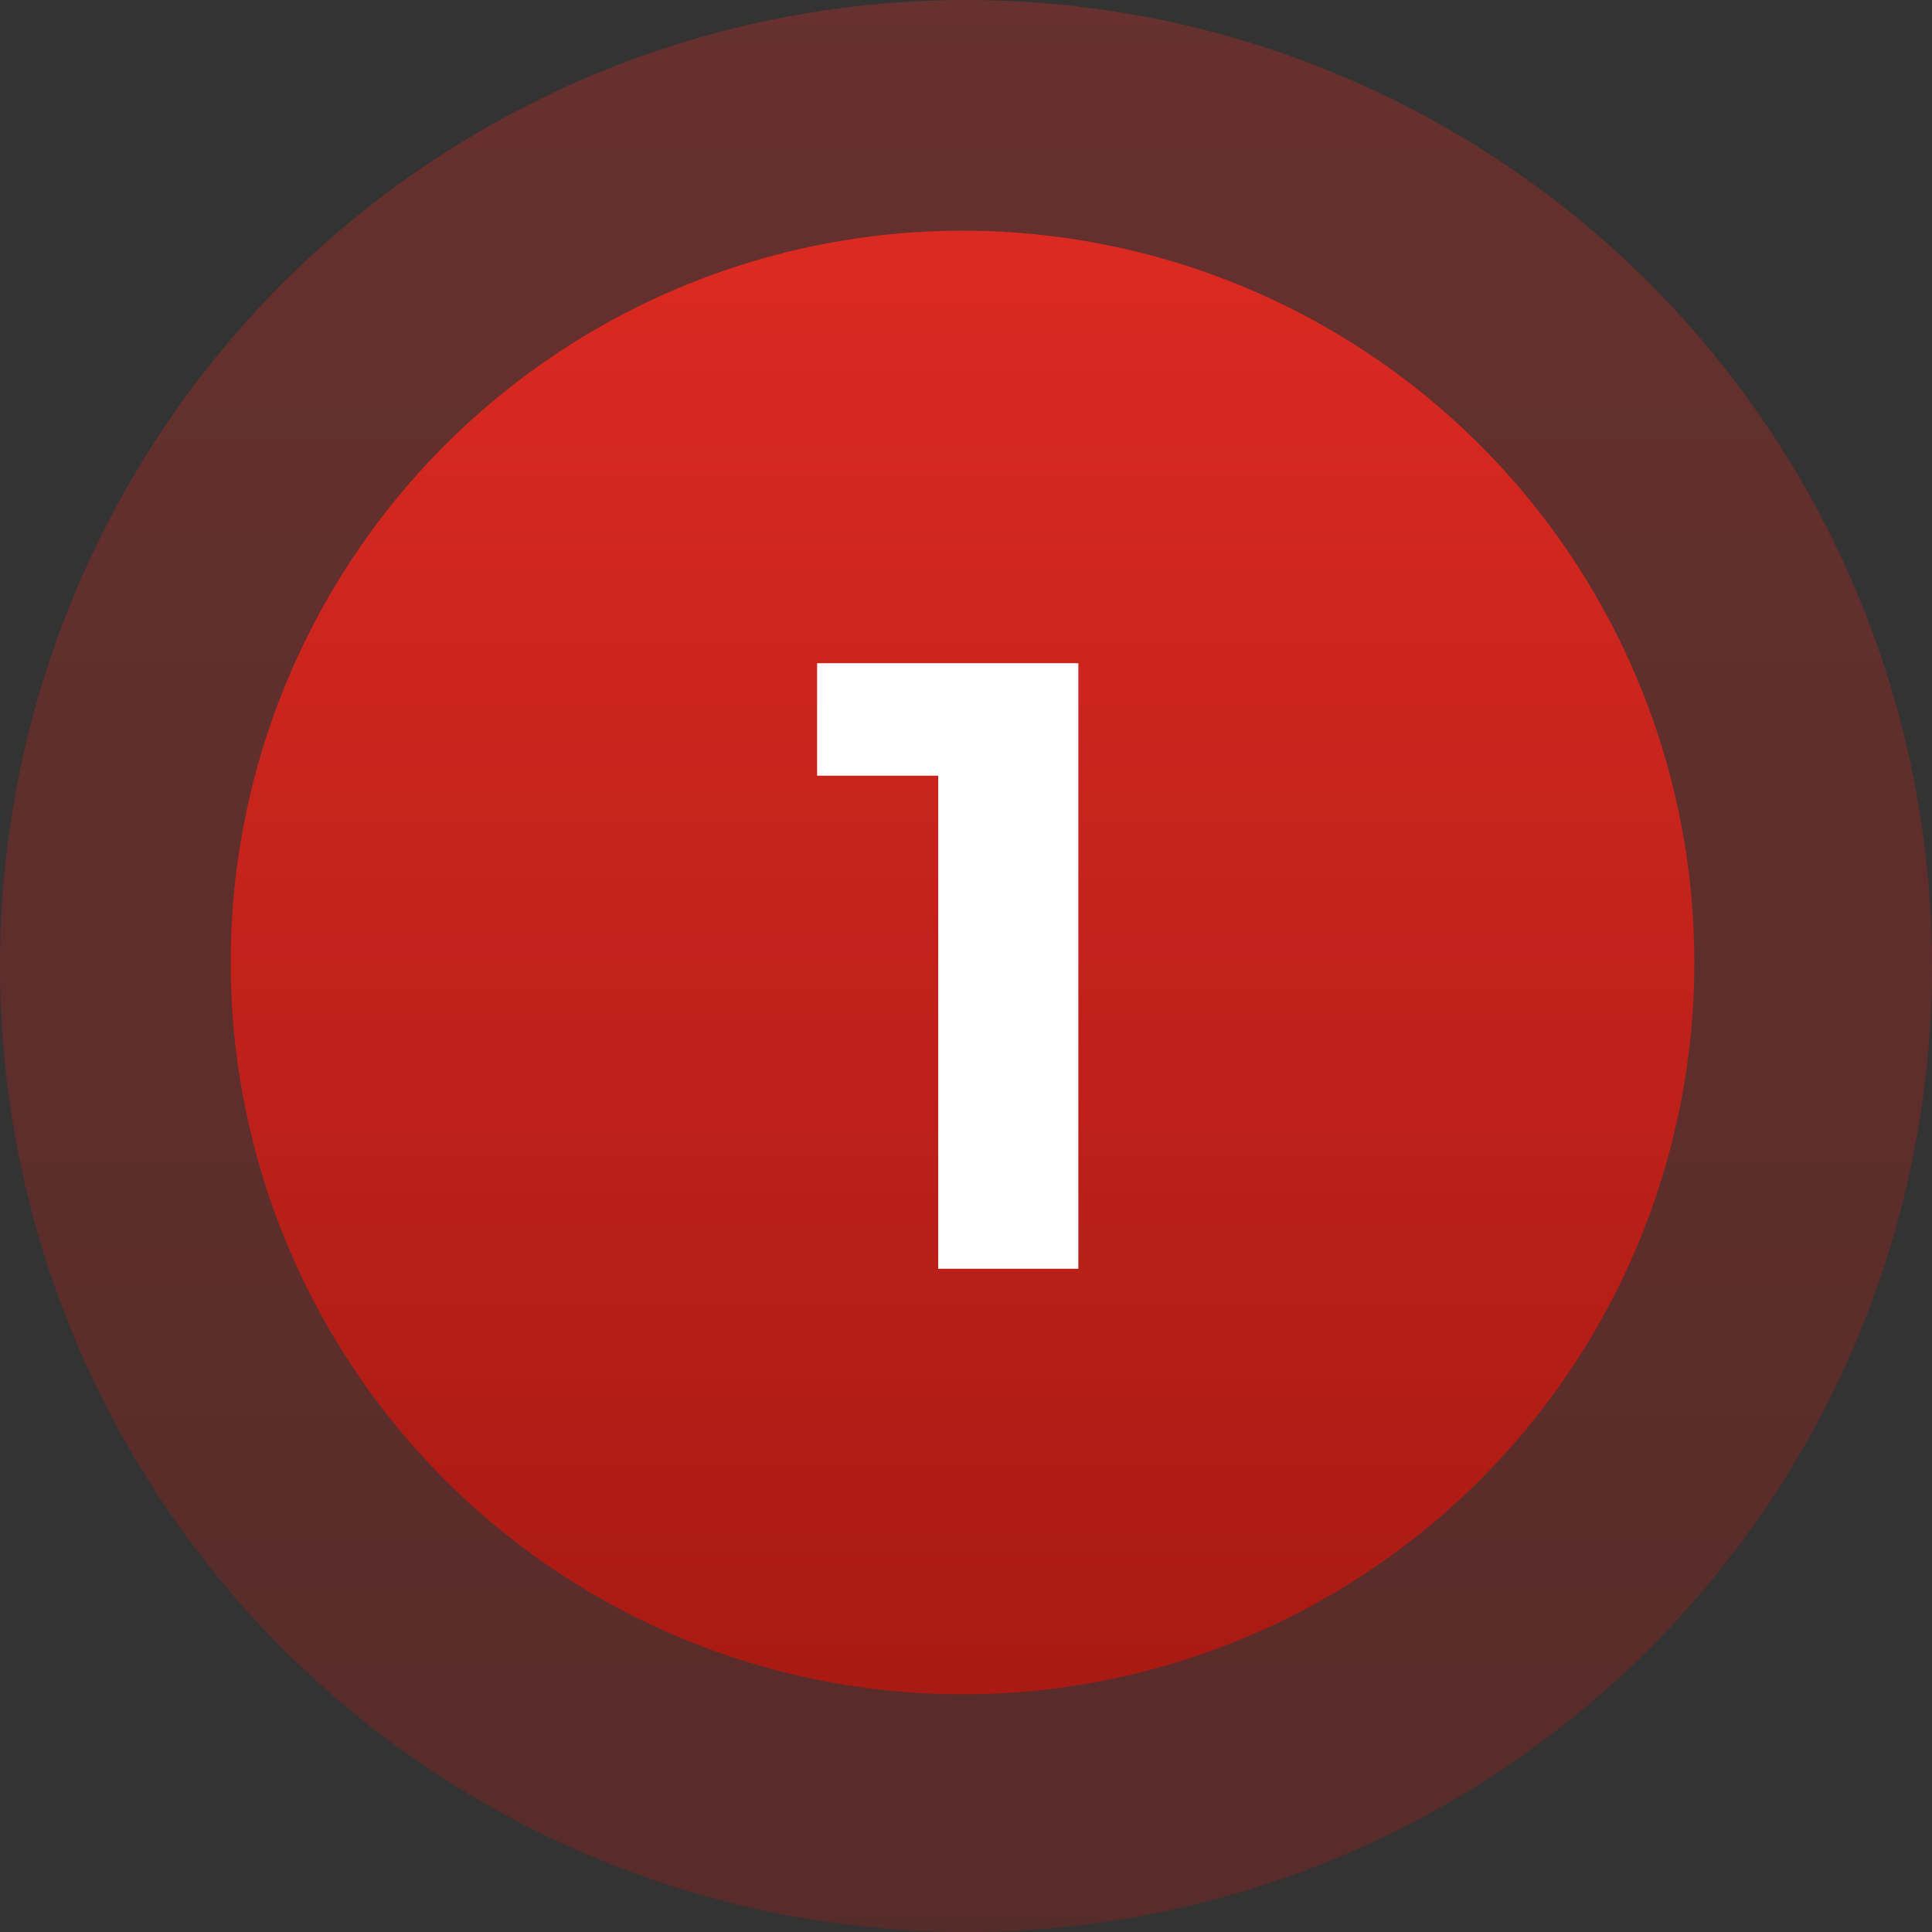
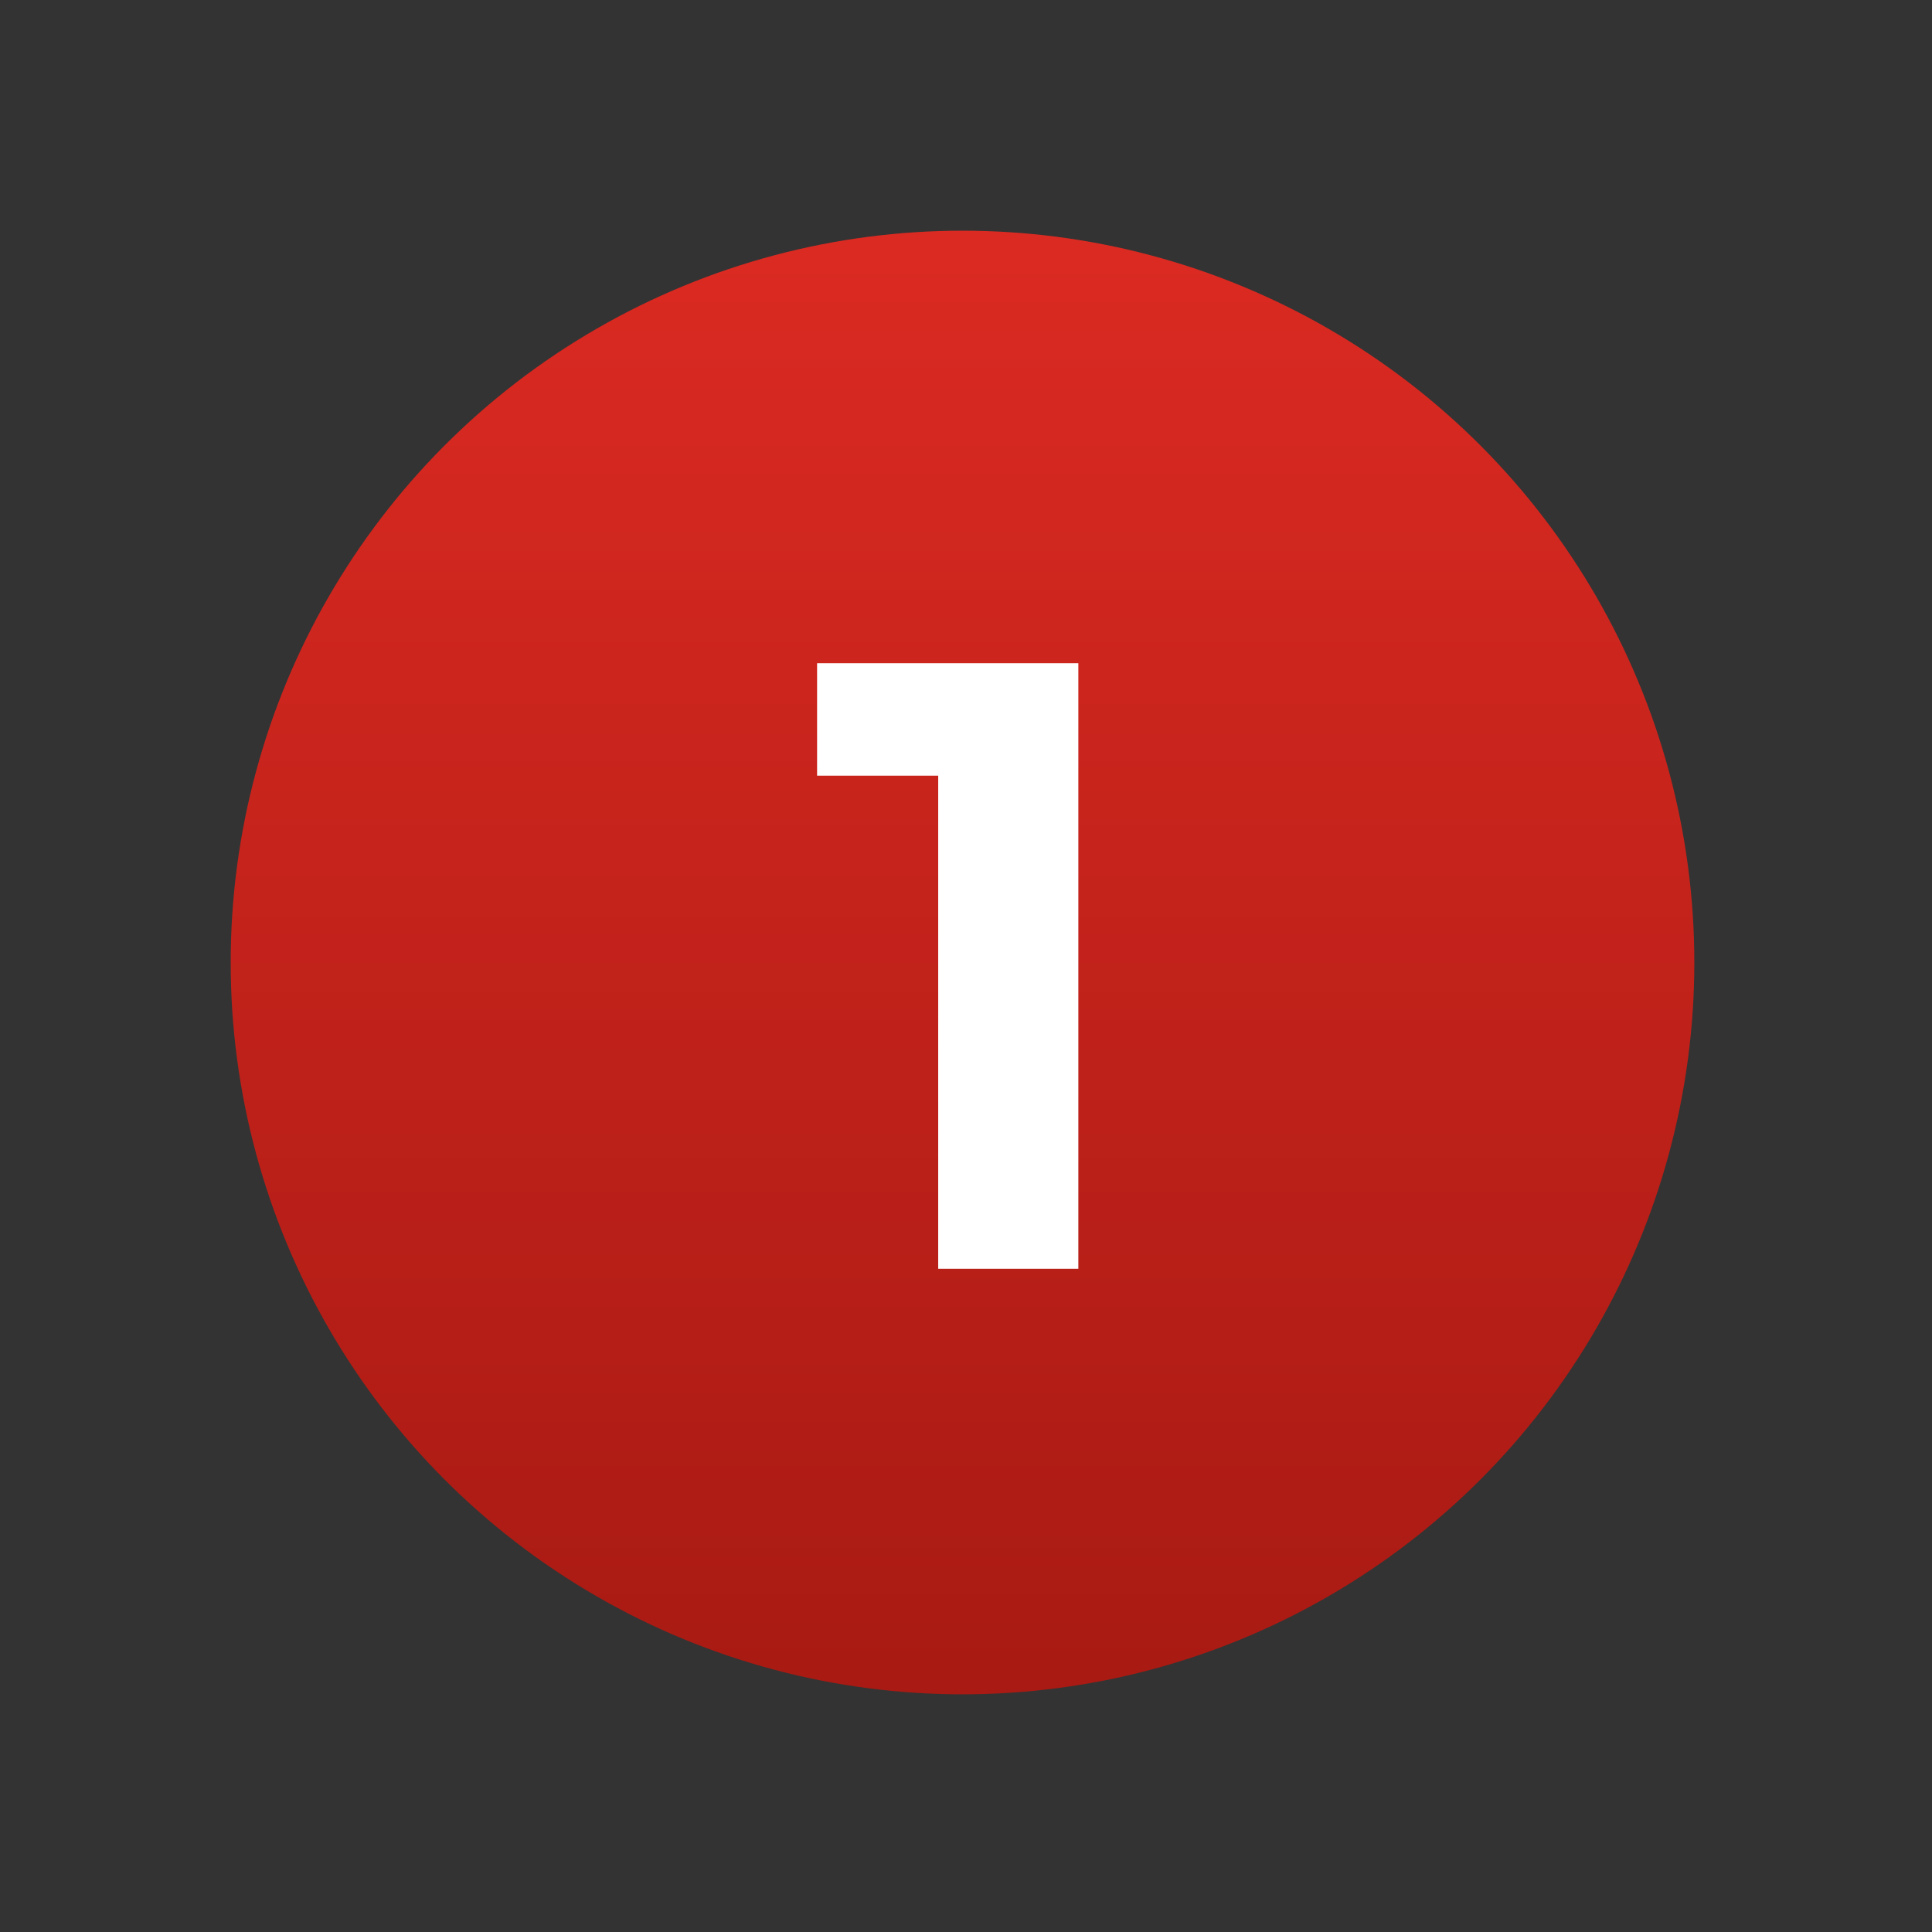
<svg xmlns="http://www.w3.org/2000/svg" width="67" height="67" viewBox="0 0 67 67" fill="none">
  <rect x="0" y="0" width="67" height="67" fill="#333333" stroke="none" />
-   <circle opacity="0.3" cx="33.5" cy="33.5" r="33.5" fill="url(#paint0_linear_1030_4777)" />
  <circle cx="33.379" cy="33.379" r="25.379" fill="url(#paint1_linear_1030_4777)" />
-   <path d="M37.396 23V44H32.536V26.9H28.336V23H37.396Z" fill="white" />
+   <path d="M37.396 23V44H32.536V26.9H28.336V23H37.396" fill="white" />
  <defs>
    <linearGradient id="paint0_linear_1030_4777" x1="33.5" y1="0" x2="33.5" y2="67" gradientUnits="userSpaceOnUse">
      <stop stop-color="#DB2A22" />
      <stop offset="1" stop-color="#A81A13" />
    </linearGradient>
    <linearGradient id="paint1_linear_1030_4777" x1="33.379" y1="8" x2="33.379" y2="58.758" gradientUnits="userSpaceOnUse">
      <stop stop-color="#DB2A22" />
      <stop offset="1" stop-color="#A81A13" />
    </linearGradient>
  </defs>
</svg>